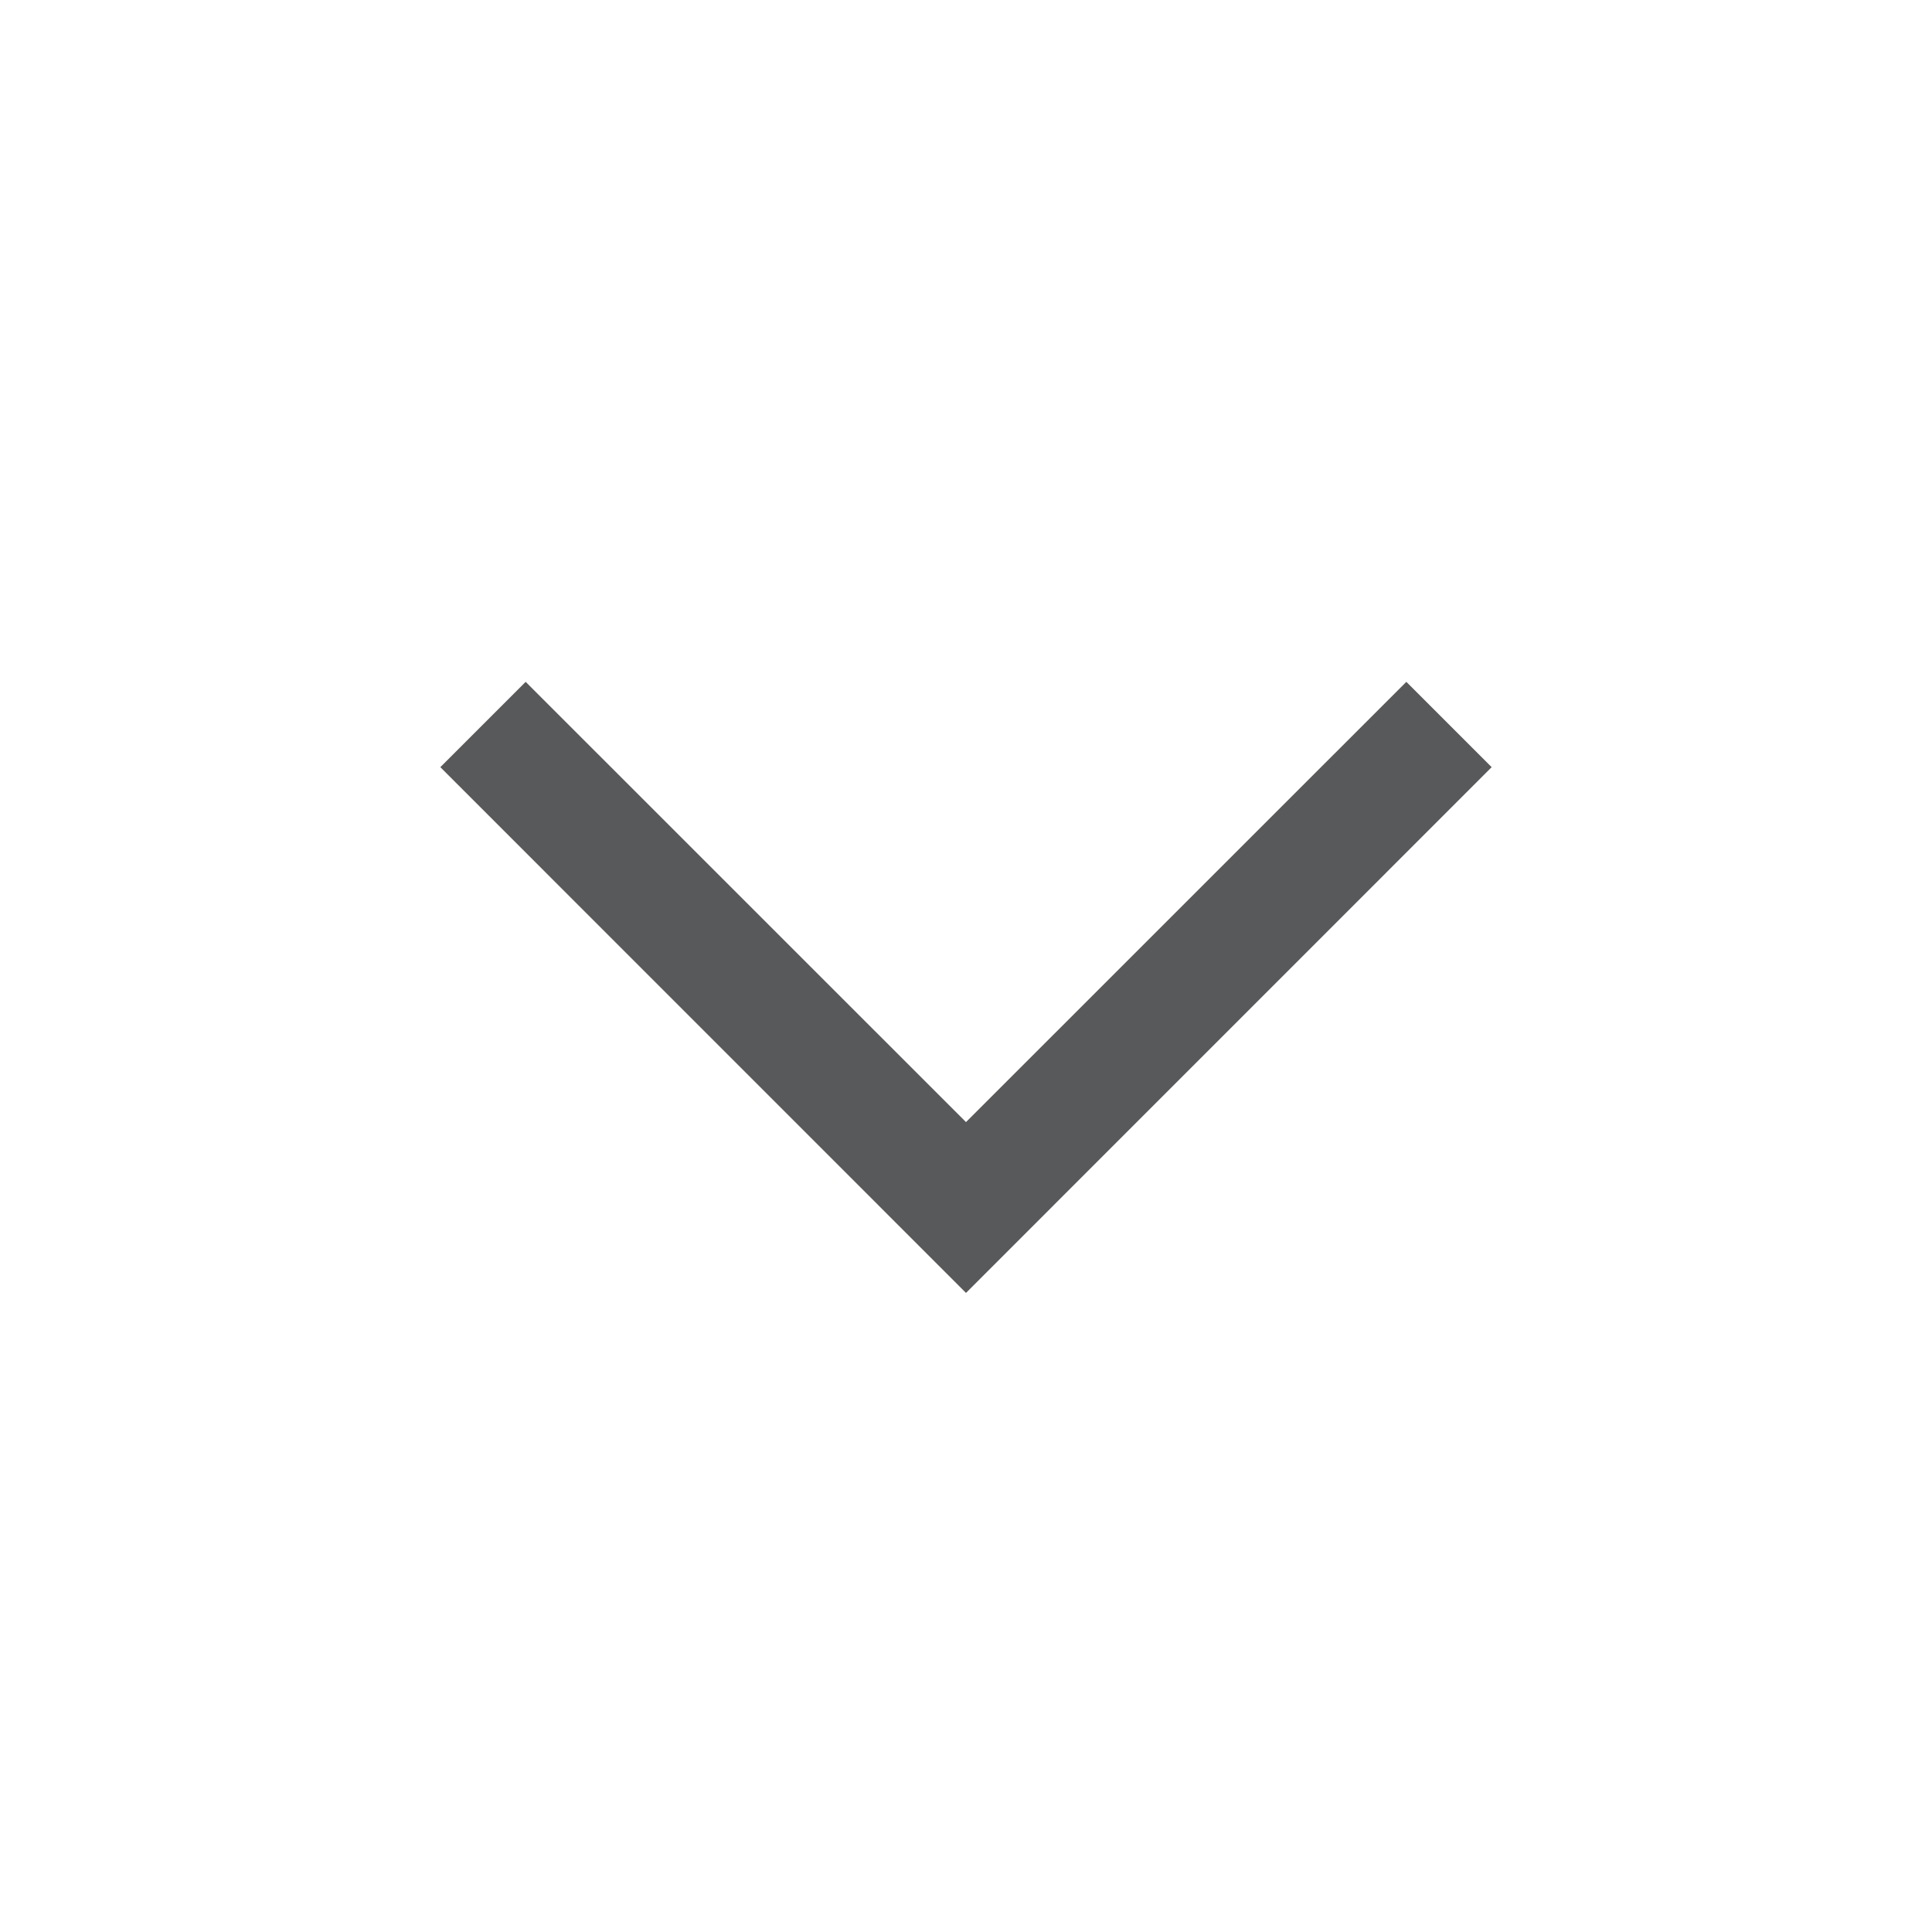
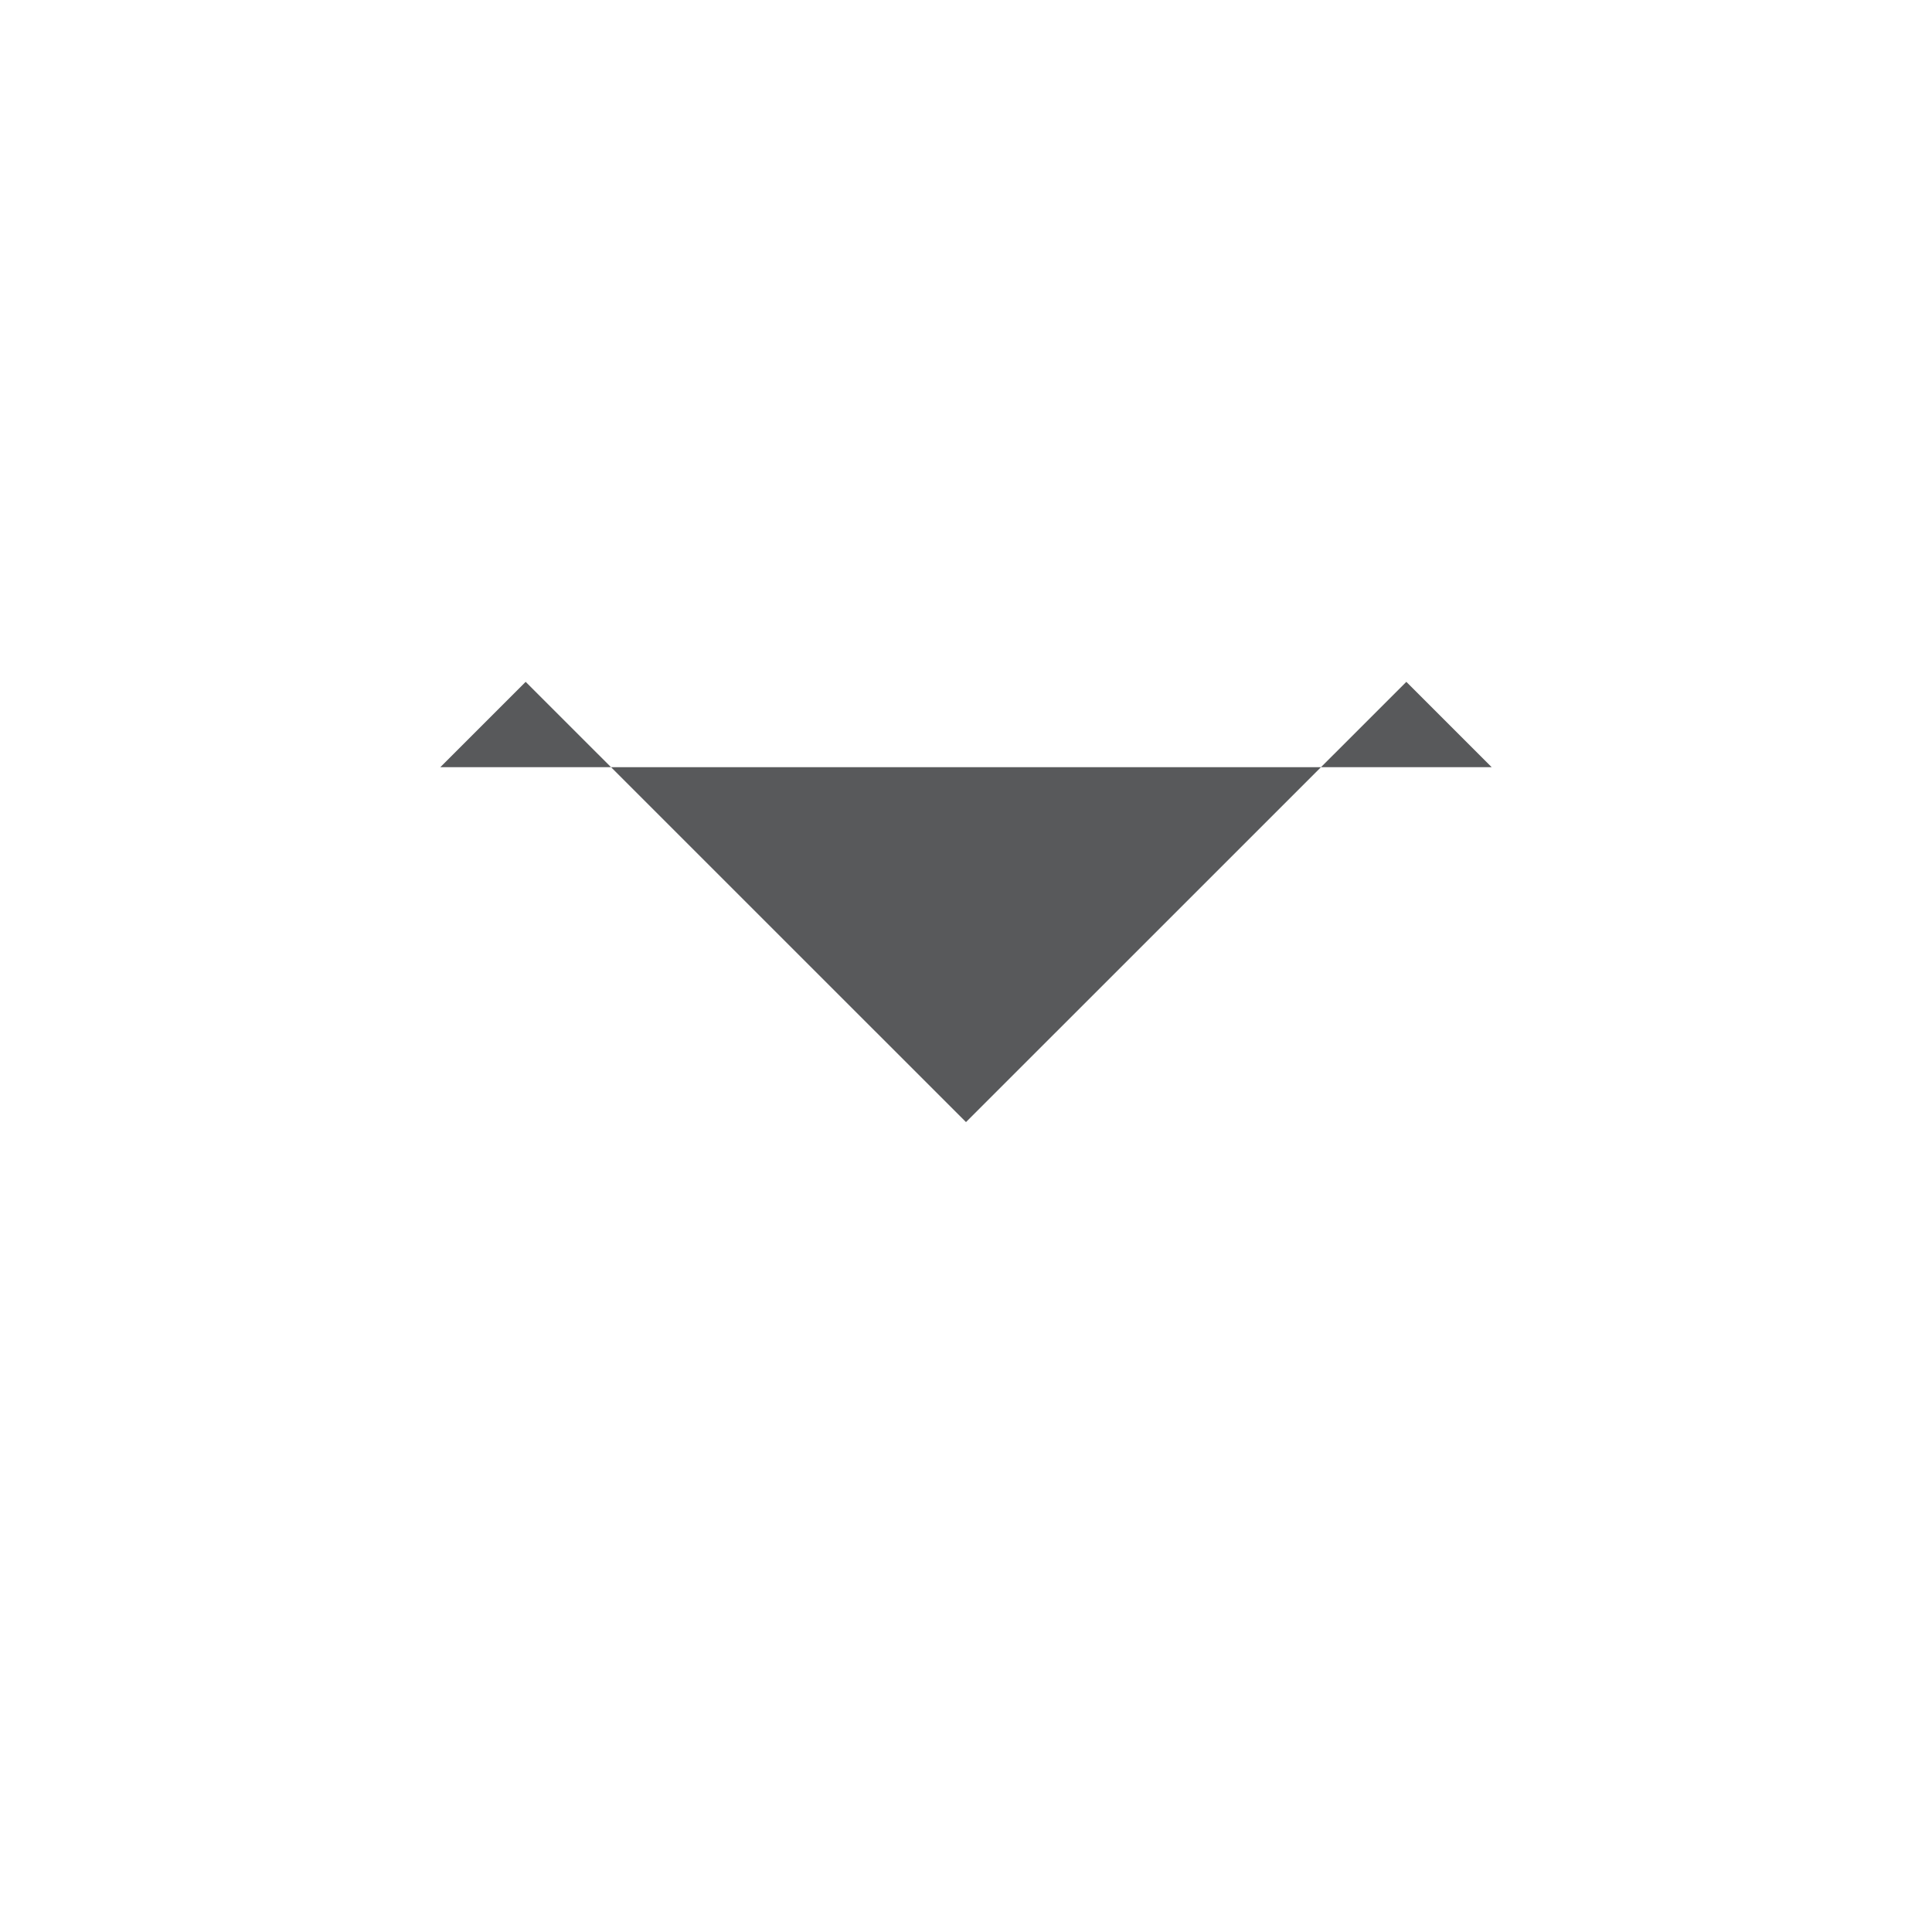
<svg xmlns="http://www.w3.org/2000/svg" width="24" height="24" viewBox="0 0 24 24" fill="none">
-   <path fill-rule="evenodd" clip-rule="evenodd" d="M17.47 8.47L18.53 9.53L12 16.061L5.47 9.53L6.53 8.47L12 13.939L17.47 8.47Z" fill="#58595B" />
+   <path fill-rule="evenodd" clip-rule="evenodd" d="M17.47 8.47L18.53 9.53L5.47 9.53L6.53 8.47L12 13.939L17.47 8.47Z" fill="#58595B" />
</svg>